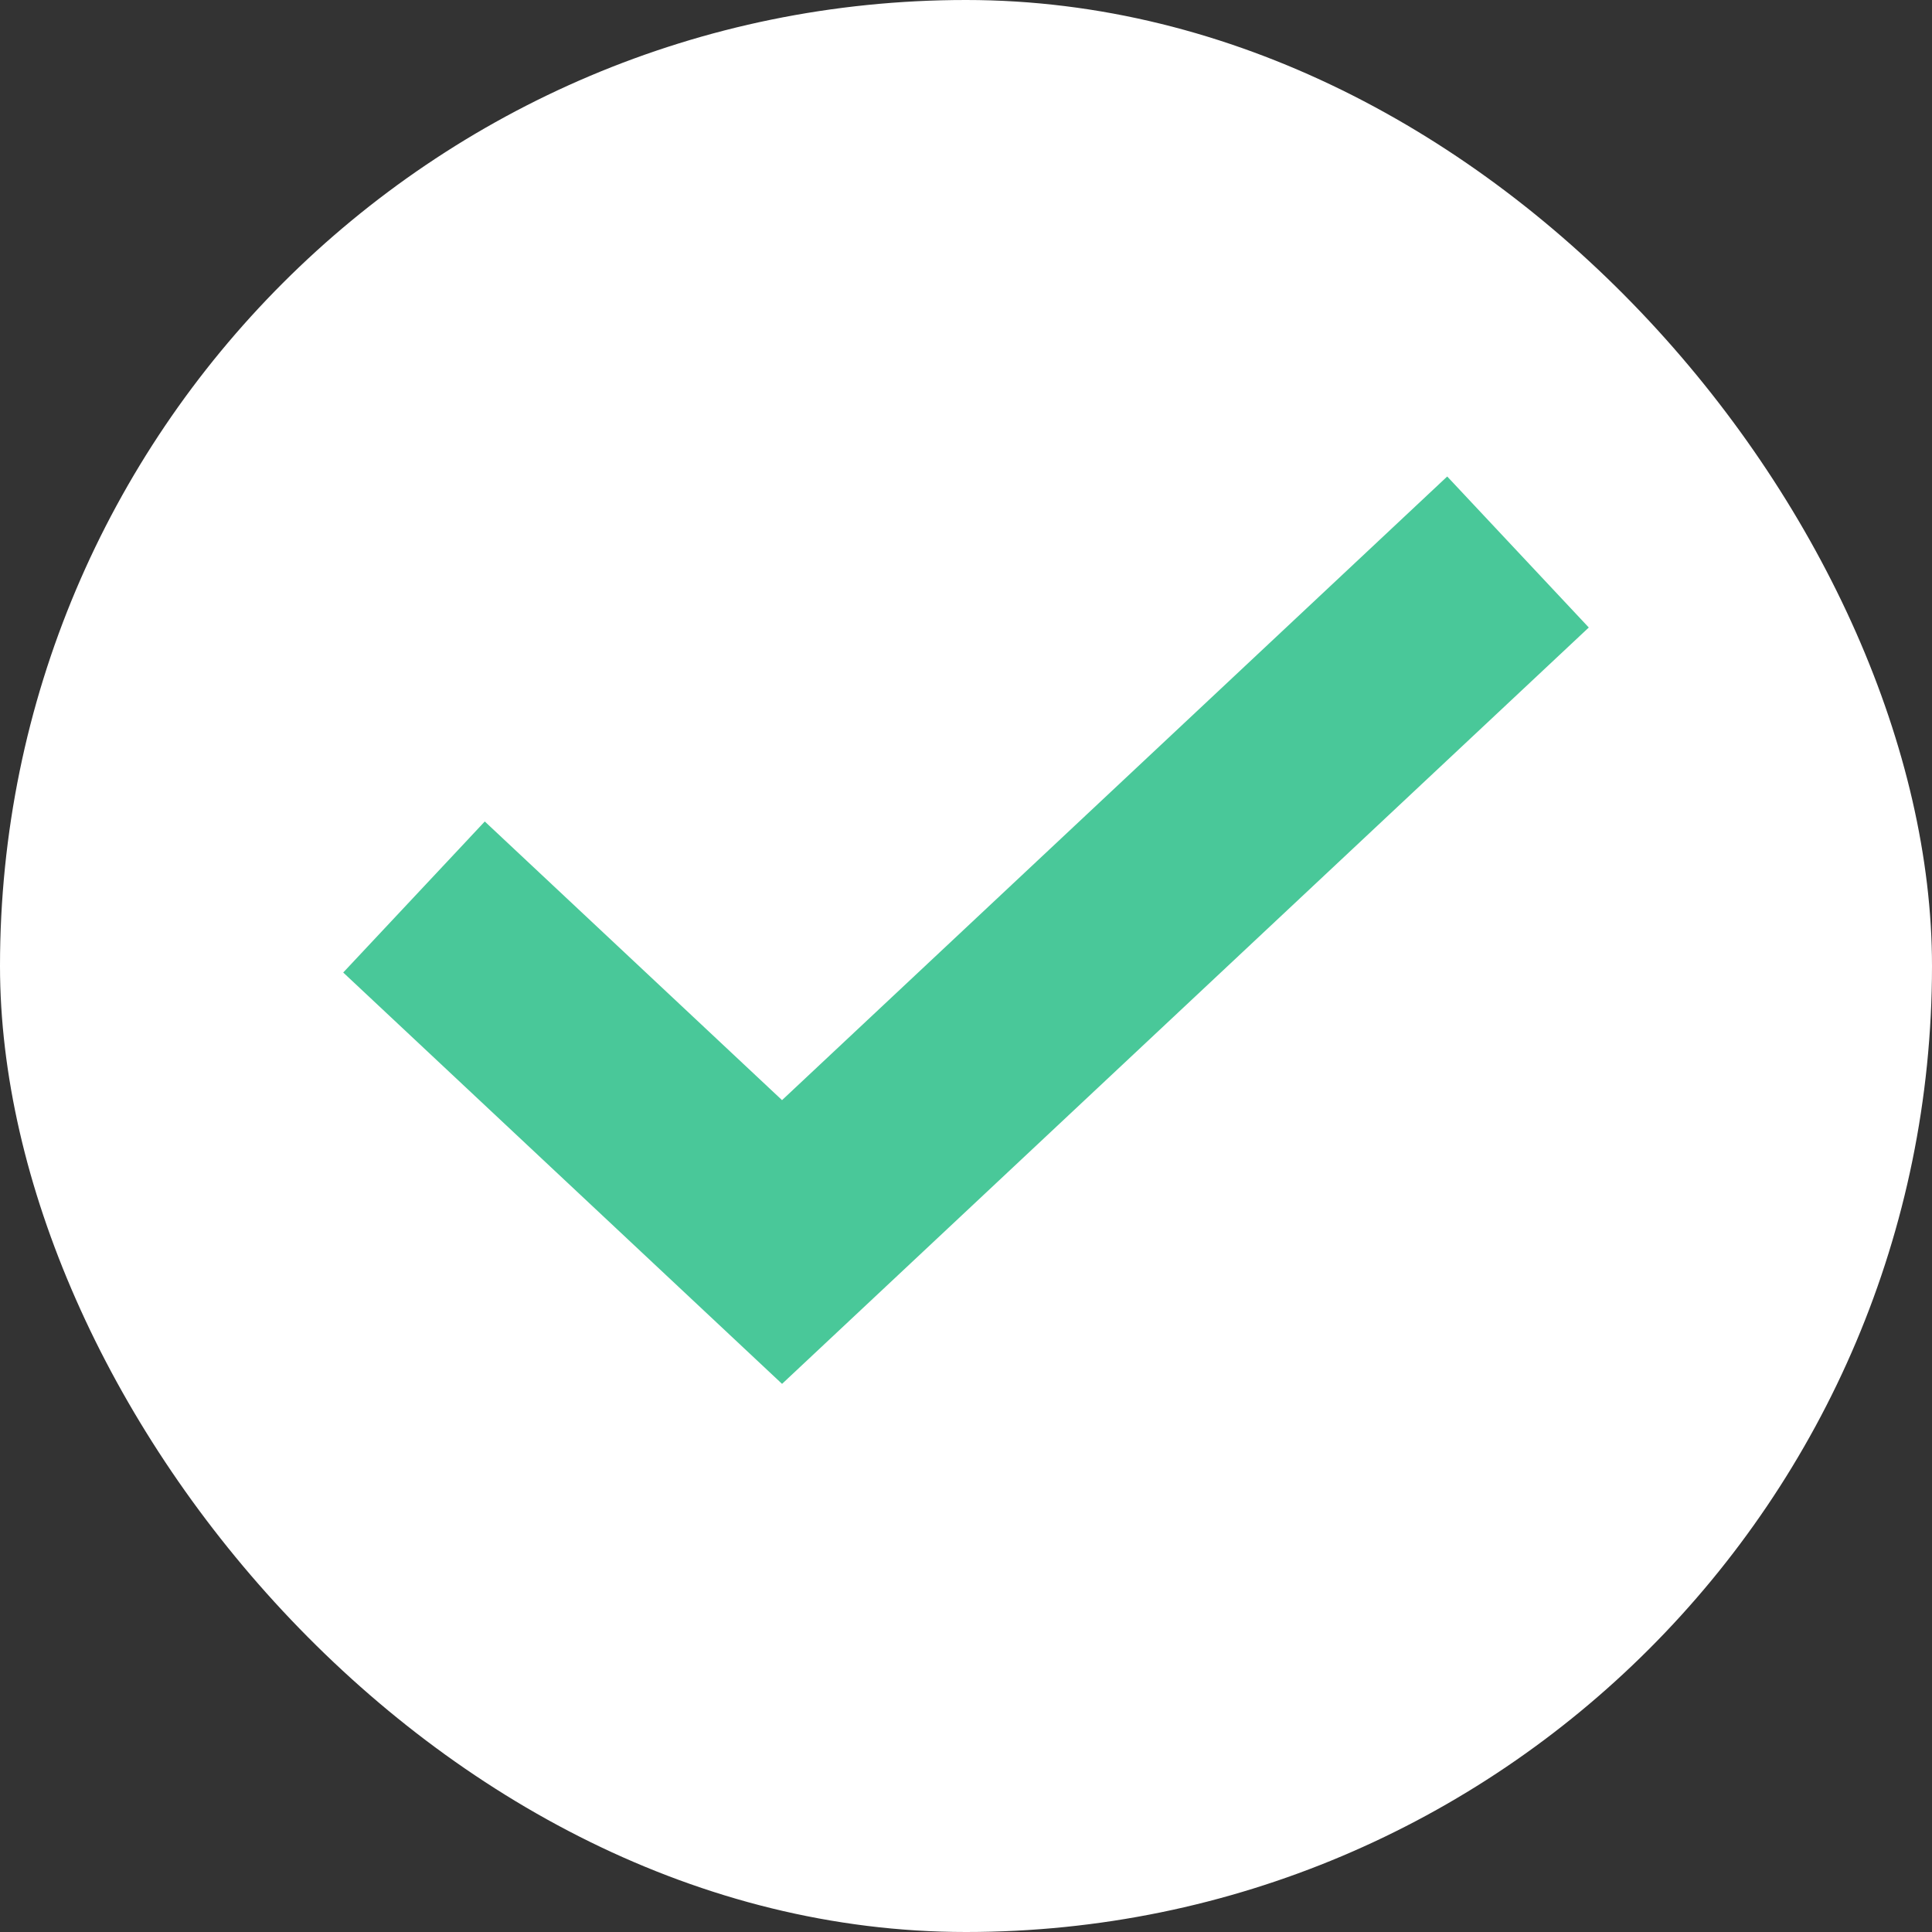
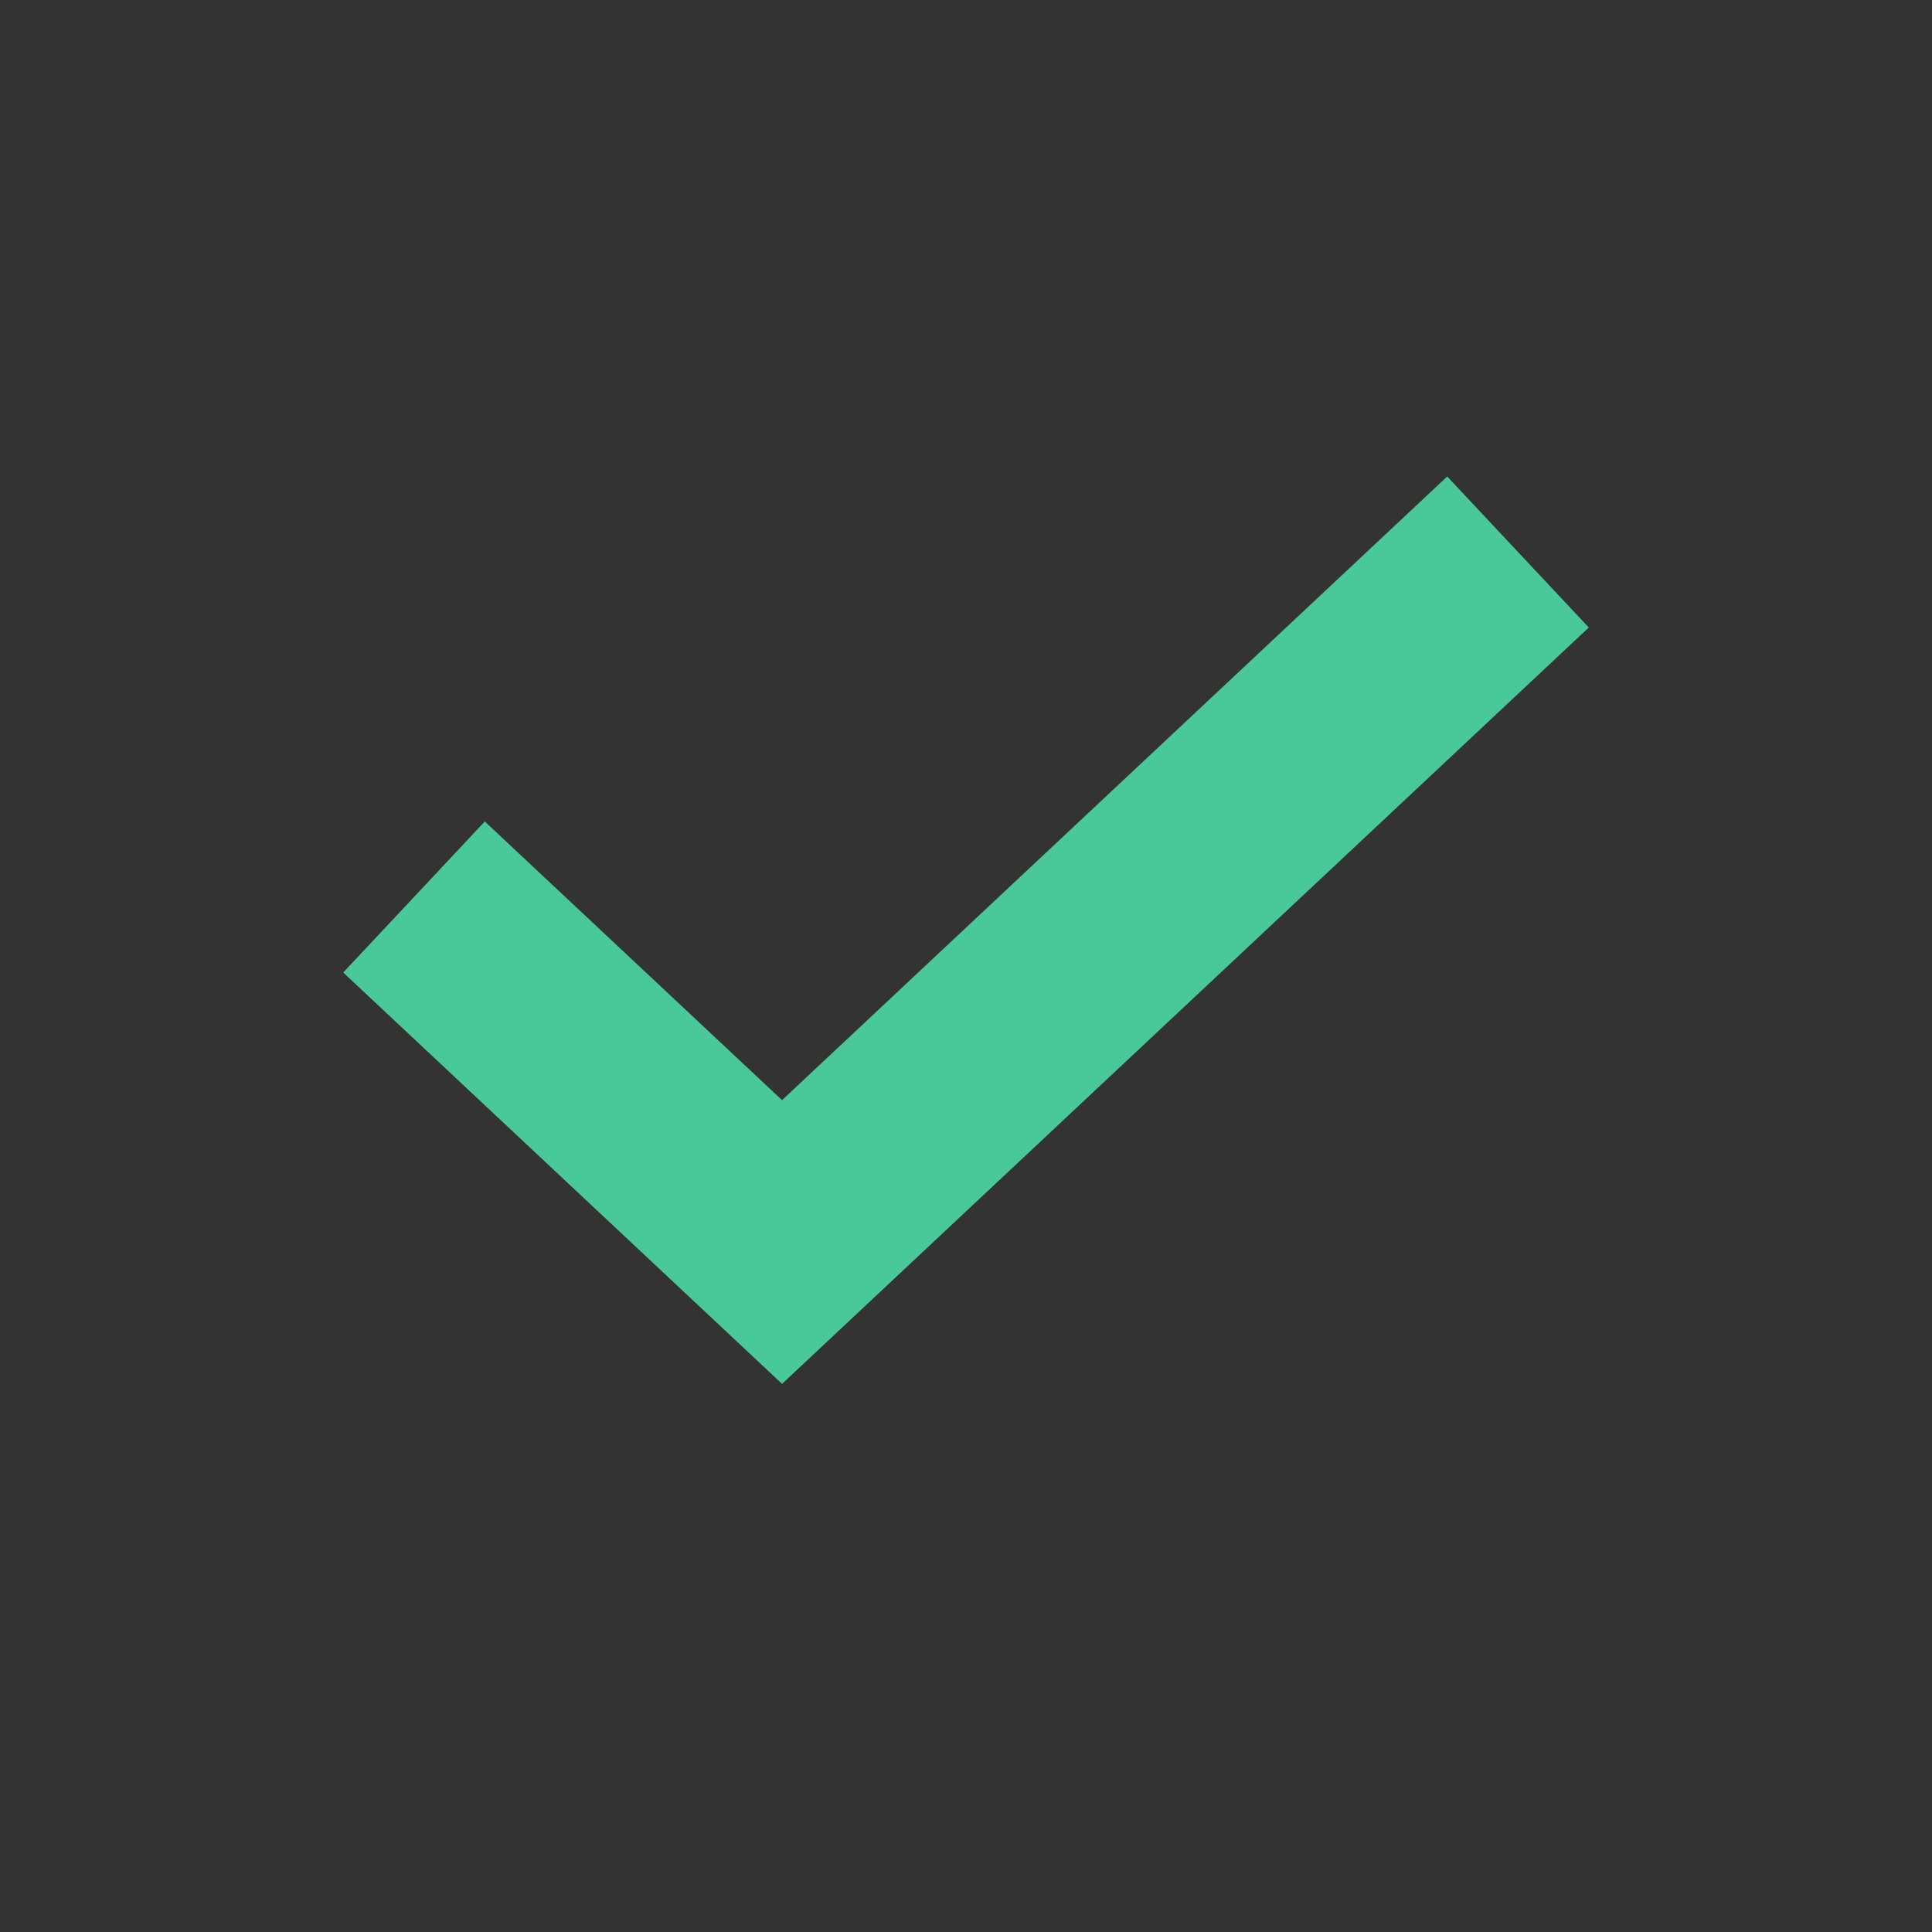
<svg xmlns="http://www.w3.org/2000/svg" width="14" height="14" viewBox="0 0 14 14" fill="none">
  <rect x="0" y="0" width="14" height="14" fill="#333333" stroke="none" />
-   <rect width="14" height="14" rx="7" fill="white" />
  <path d="M3 6.5L5.667 9L11 4" stroke="#49C899" stroke-width="1.5" />
</svg>